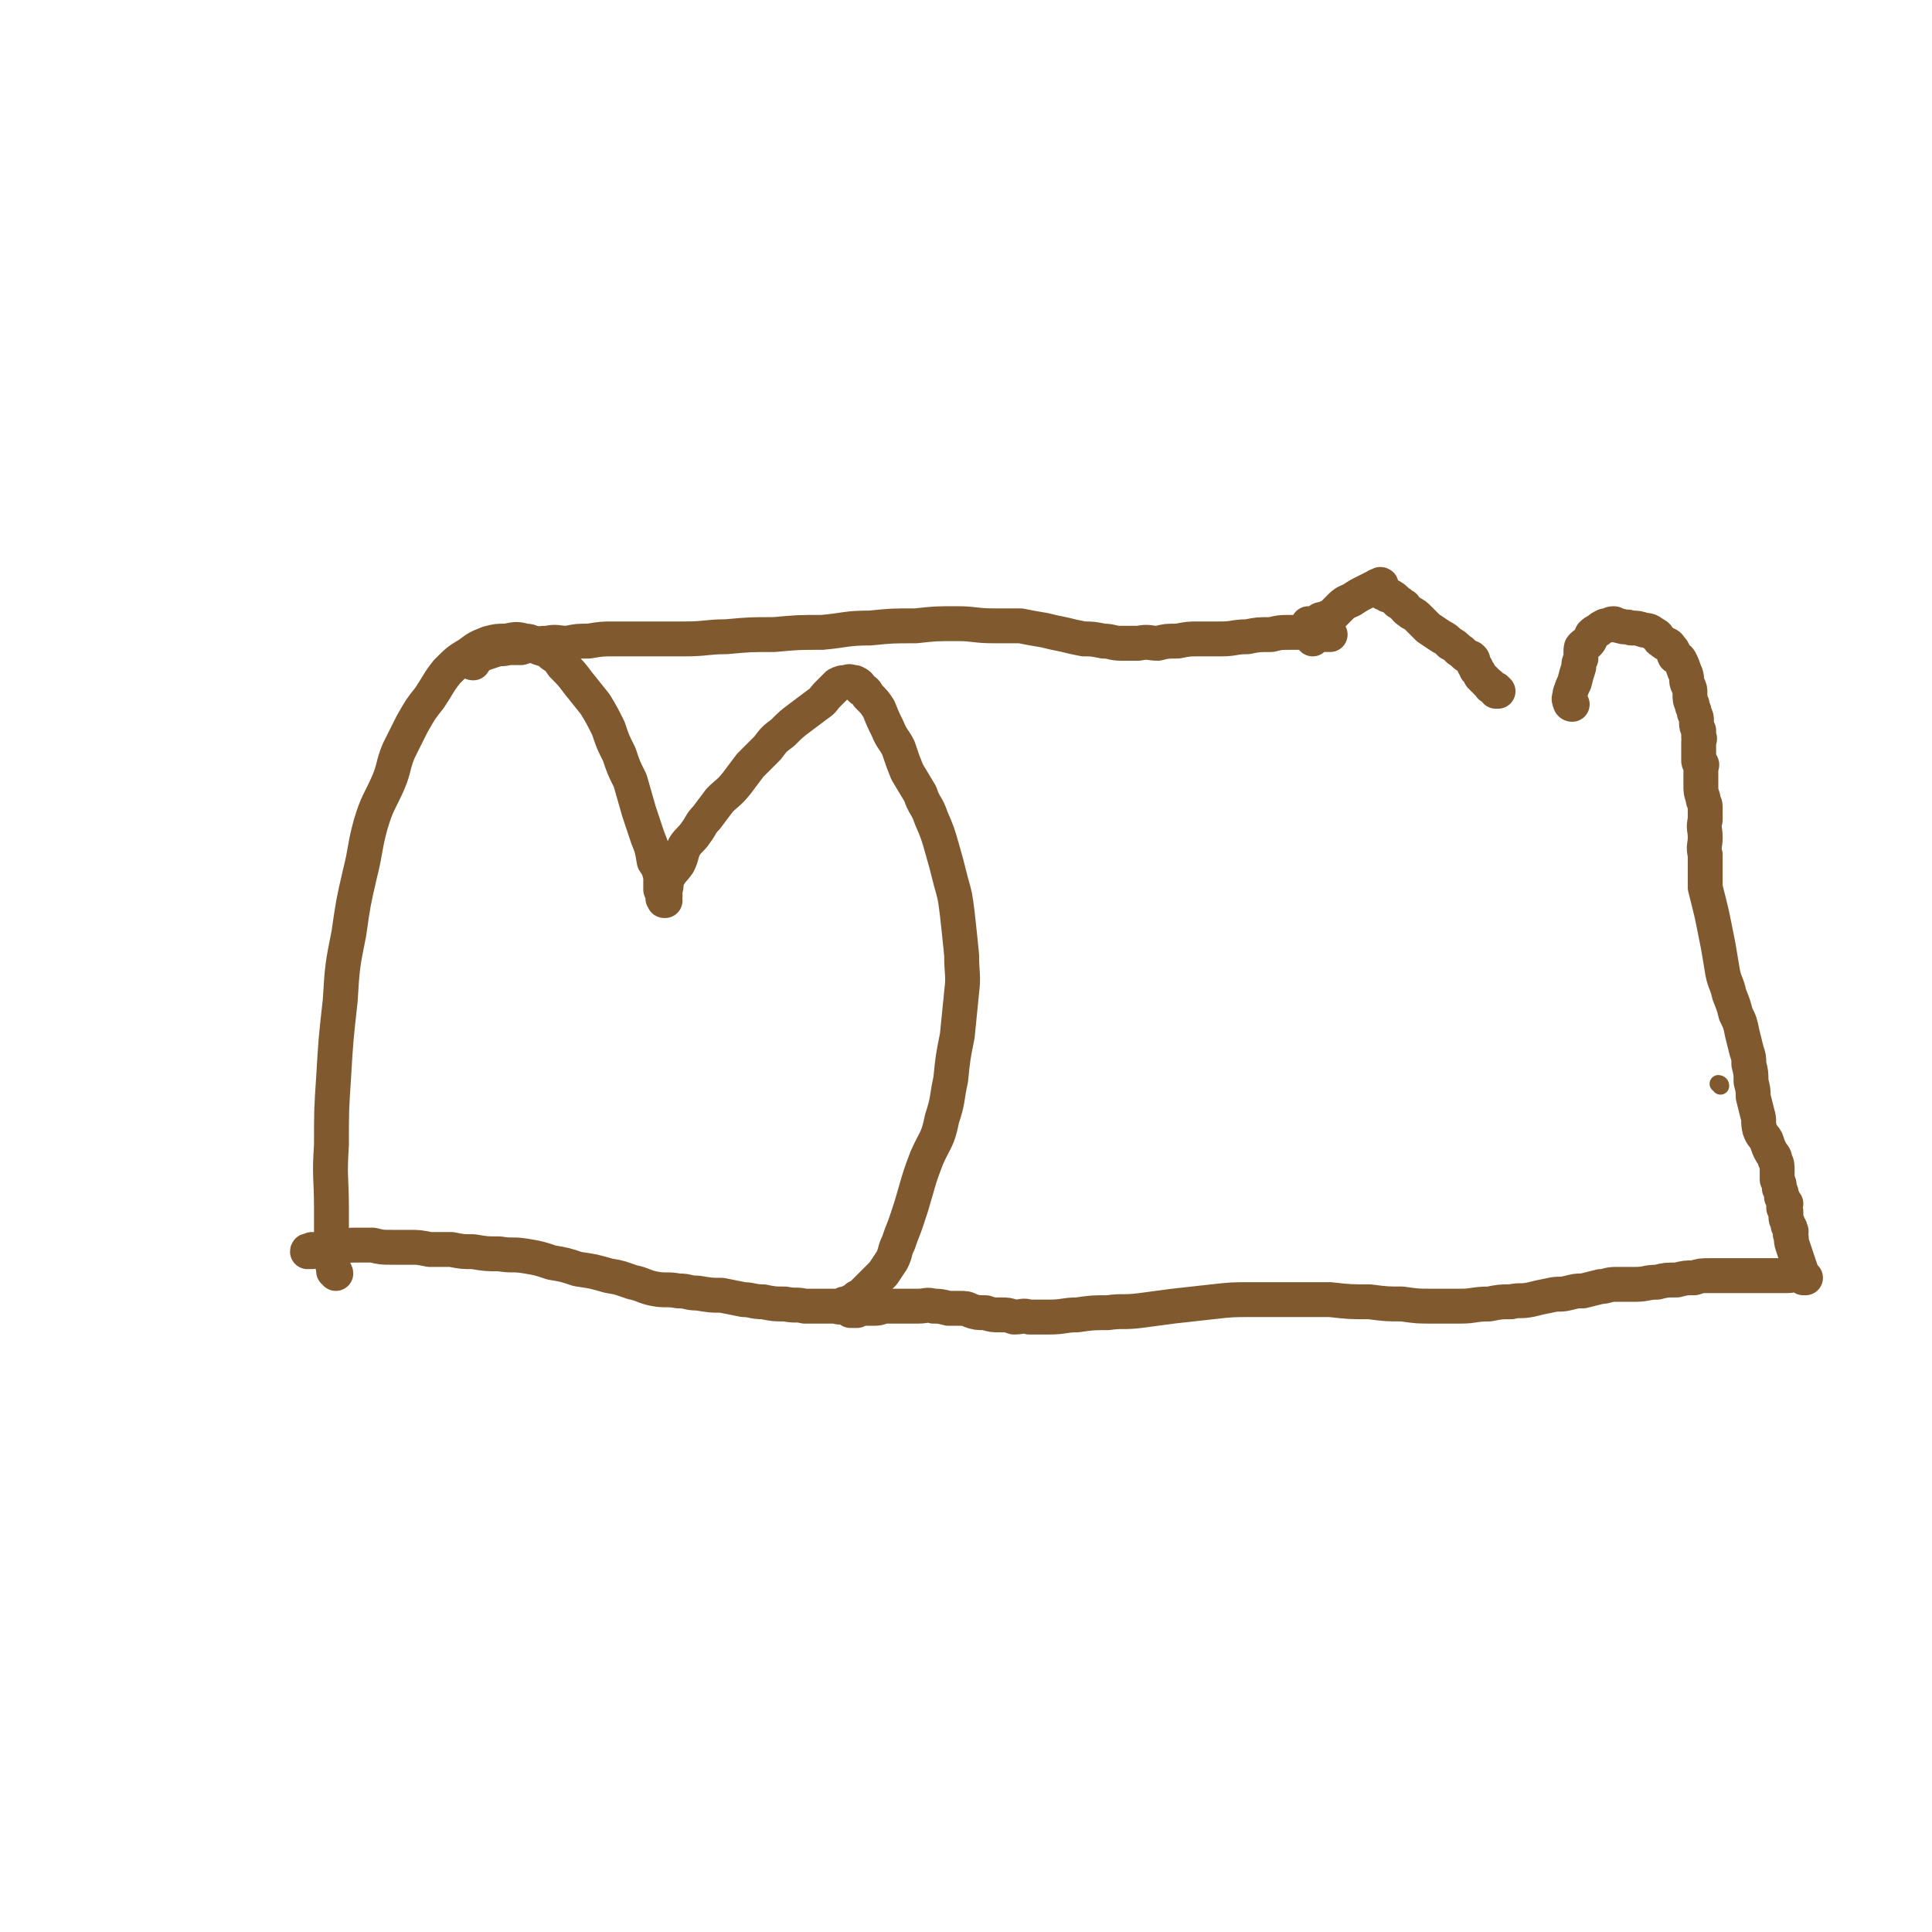
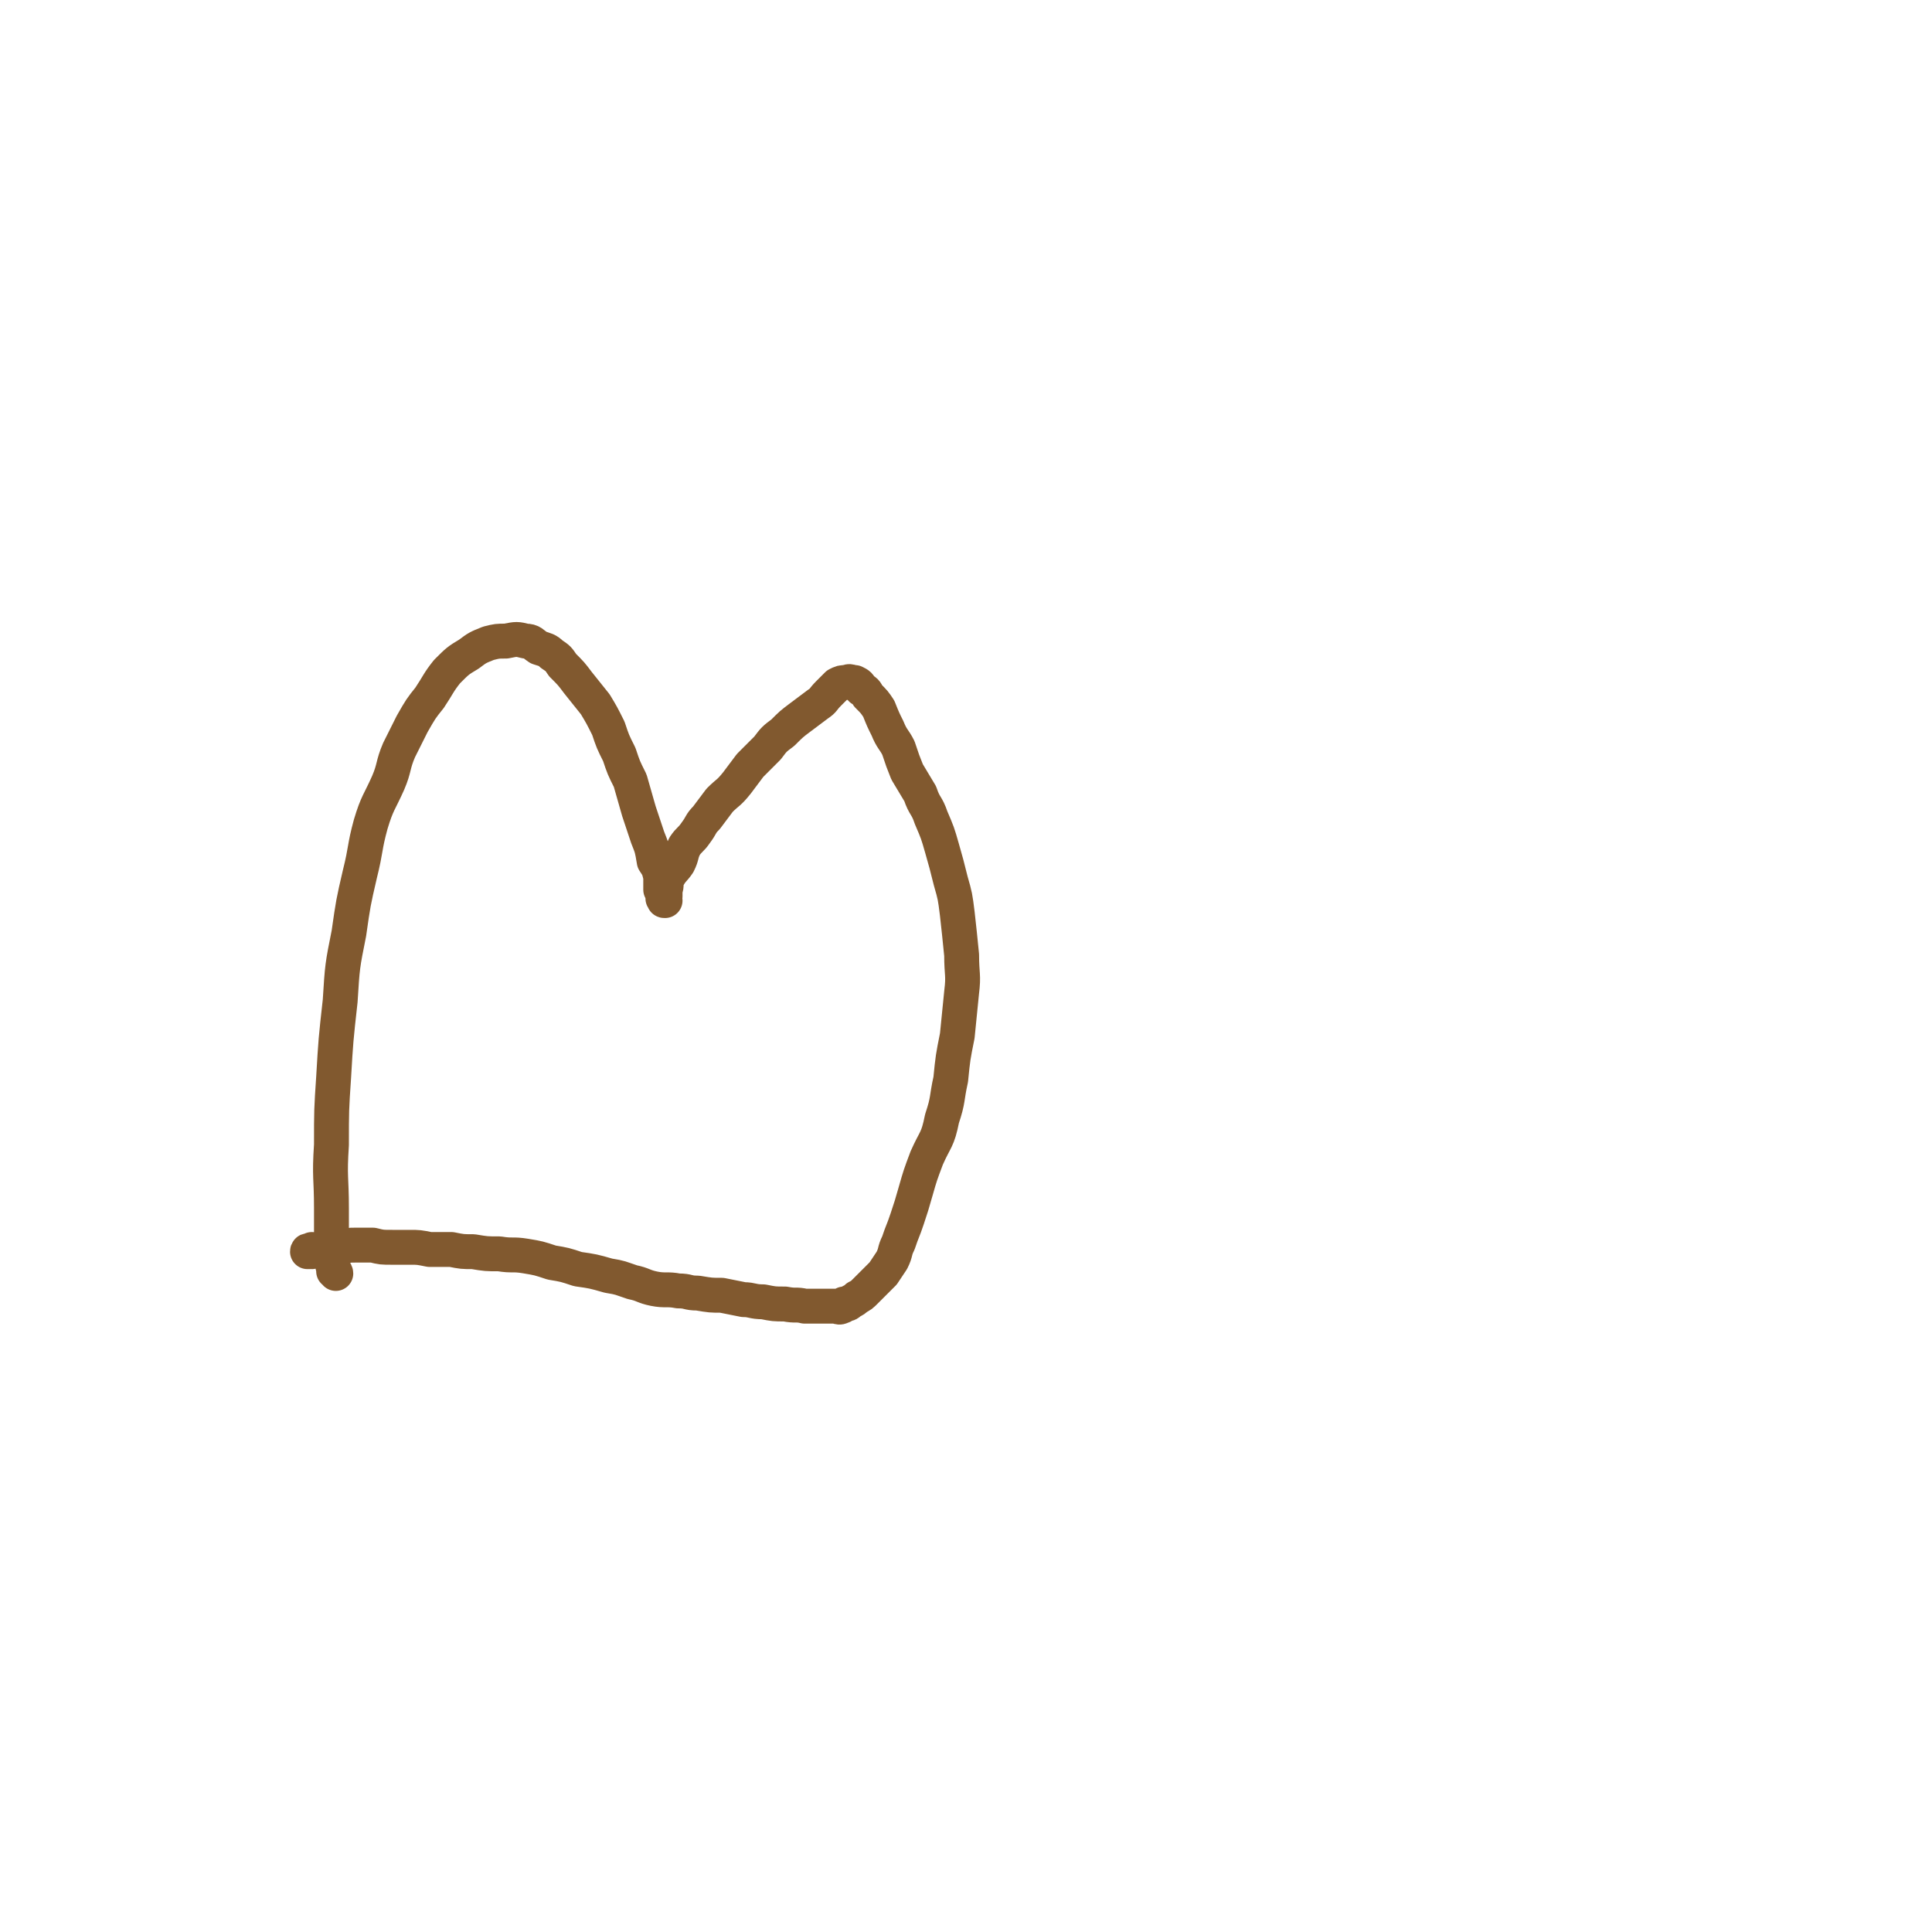
<svg xmlns="http://www.w3.org/2000/svg" viewBox="0 0 886 886" version="1.1">
  <g fill="none" stroke="#81592F" stroke-width="8" stroke-linecap="round" stroke-linejoin="round">
-     <path d="M789,498c0,-1 -1,-1 -1,-1 " />
-   </g>
+     </g>
  <g fill="none" stroke="#81592F" stroke-width="16" stroke-linecap="round" stroke-linejoin="round">
    <path d="M154,584c0,0 0,-1 -1,-1 0,-1 0,-1 0,-1 -1,-4 -1,-4 -1,-7 0,-10 0,-10 0,-21 0,-14 -1,-14 0,-29 0,-16 0,-16 1,-31 1,-17 1,-17 3,-35 1,-16 1,-16 4,-31 2,-14 2,-14 5,-27 3,-12 2,-12 5,-23 3,-10 4,-10 8,-19 3,-7 2,-8 5,-15 3,-6 3,-6 6,-12 4,-7 4,-7 8,-12 4,-6 4,-7 8,-12 5,-5 5,-5 10,-8 4,-3 4,-3 9,-5 4,-1 4,-1 8,-1 5,-1 5,-1 9,0 3,0 3,1 6,3 3,1 4,1 6,3 3,2 3,2 5,5 4,4 4,4 7,8 4,5 4,5 8,10 3,5 3,5 6,11 2,6 2,6 5,12 2,6 2,6 5,12 2,7 2,7 4,14 2,6 2,6 4,12 2,5 2,5 3,11 2,3 2,3 3,7 0,3 0,3 0,6 1,2 1,2 1,4 1,1 0,1 1,1 0,0 -1,-1 0,-2 0,-1 0,-1 0,-3 1,-2 0,-3 1,-5 2,-4 3,-4 5,-7 2,-4 1,-4 3,-8 2,-3 3,-3 5,-6 3,-4 2,-4 5,-7 3,-4 3,-4 6,-8 4,-4 4,-3 8,-8 3,-4 3,-4 6,-8 4,-4 4,-4 8,-8 3,-4 3,-4 7,-7 4,-4 4,-4 8,-7 4,-3 4,-3 8,-6 3,-2 2,-2 5,-5 2,-2 2,-2 4,-4 2,-1 2,-1 4,-1 2,-1 2,0 4,0 2,1 2,1 3,3 2,1 2,1 3,3 3,3 3,3 5,6 2,5 2,5 4,9 2,5 3,5 5,9 2,6 2,6 4,11 3,5 3,5 6,10 2,6 3,5 5,11 3,7 3,7 5,14 2,7 2,7 4,15 2,7 2,7 3,15 1,9 1,9 2,19 0,9 1,9 0,17 -1,10 -1,10 -2,20 -2,10 -2,10 -3,20 -2,9 -1,9 -4,18 -2,10 -3,9 -7,18 -3,8 -3,8 -5,15 -2,7 -2,7 -4,13 -2,6 -2,5 -4,11 -2,4 -1,4 -3,8 -2,3 -2,3 -4,6 -2,2 -2,2 -4,4 -2,2 -2,2 -4,4 -2,2 -2,2 -4,3 -1,1 -1,1 -3,2 -1,1 -1,1 -2,1 0,0 -1,0 -1,0 -1,1 0,1 -1,1 -1,1 -2,0 -3,0 -3,0 -3,0 -5,0 -4,0 -4,0 -9,0 -4,-1 -4,0 -9,-1 -5,0 -5,0 -10,-1 -5,0 -5,-1 -9,-1 -5,-1 -5,-1 -10,-2 -5,0 -5,0 -11,-1 -5,0 -4,-1 -9,-1 -5,-1 -6,0 -11,-1 -5,-1 -5,-2 -10,-3 -6,-2 -5,-2 -11,-3 -7,-2 -7,-2 -14,-3 -6,-2 -6,-2 -12,-3 -6,-2 -6,-2 -12,-3 -6,-1 -6,0 -12,-1 -6,0 -6,0 -12,-1 -5,0 -5,0 -10,-1 -5,0 -5,0 -10,0 -5,-1 -5,-1 -9,-1 -4,0 -4,0 -8,0 -5,0 -5,0 -9,-1 -4,0 -4,0 -8,0 -3,0 -3,0 -7,1 -2,0 -2,0 -5,0 -2,0 -2,1 -4,1 -2,0 -2,0 -4,1 -1,0 -2,-1 -2,0 0,0 0,0 1,0 0,0 0,0 1,-1 " />
-     <path d="M217,304c-1,0 -2,-1 -1,-1 0,0 0,0 1,0 2,-1 2,-2 4,-3 3,-1 3,-1 6,-2 3,-1 3,0 6,-1 3,0 3,0 6,0 3,-1 3,-1 6,-1 3,-1 3,-1 6,-1 4,-1 5,0 9,0 5,-1 5,-1 10,-1 6,-1 6,-1 12,-1 8,0 8,0 15,0 9,0 9,0 17,0 10,0 10,-1 19,-1 11,-1 11,-1 22,-1 11,-1 11,-1 22,-1 11,-1 11,-2 22,-2 10,-1 10,-1 21,-1 9,-1 9,-1 19,-1 8,0 8,1 17,1 6,0 6,0 12,0 5,1 5,1 11,2 4,1 4,1 9,2 4,1 4,1 9,2 4,0 4,0 9,1 4,0 4,1 8,1 4,0 4,0 8,0 5,-1 5,0 9,0 4,-1 4,-1 9,-1 5,-1 5,-1 10,-1 5,0 5,0 10,0 6,0 6,-1 12,-1 5,-1 5,-1 11,-1 4,-1 4,-1 9,-1 4,0 4,0 8,0 2,0 2,-1 5,-1 1,0 1,0 2,1 1,0 1,0 1,0 0,1 -1,1 0,1 0,0 0,0 1,0 0,0 1,0 1,0 0,0 -1,0 -2,0 0,0 0,-1 0,-1 1,-1 1,-1 1,-1 0,0 0,1 -1,1 0,0 0,0 -1,0 0,0 0,0 0,0 -1,0 -1,0 -1,0 -1,0 -1,0 -1,0 0,-1 0,-1 0,-1 -1,-1 0,-1 0,-1 -1,-1 -1,0 -2,0 0,0 0,0 0,0 -1,0 -1,-1 -1,-1 -1,0 -1,0 -1,0 0,-1 0,0 -1,0 0,-1 0,-1 0,-1 0,0 0,1 0,2 0,1 1,0 1,1 1,1 1,1 1,2 0,0 1,0 1,0 0,1 -1,1 -1,1 0,0 0,1 0,1 0,-1 0,-1 0,-2 0,-1 0,-1 0,-1 1,-1 1,-1 1,-1 0,0 0,0 0,0 0,-1 0,-1 0,-2 0,0 0,0 0,-1 0,0 0,0 1,0 0,-1 0,0 1,0 0,0 1,0 1,0 0,-1 -1,-1 -1,-1 0,-1 1,-1 1,-1 1,0 1,0 1,0 0,0 0,0 1,0 0,0 0,0 1,0 0,-1 0,-1 0,-1 1,0 1,0 1,0 1,-1 1,-1 1,-1 2,-2 2,-2 4,-4 2,-2 3,-2 5,-3 3,-2 3,-2 7,-4 2,-1 2,-1 4,-2 1,-1 1,0 2,0 0,0 1,-1 0,-1 0,0 0,0 -1,1 0,0 0,1 0,1 0,1 0,1 1,1 1,1 1,1 2,1 1,1 1,1 2,1 2,1 2,1 4,3 2,1 1,1 3,2 1,2 2,2 3,3 2,1 2,1 4,3 2,2 2,2 4,4 3,2 3,2 6,4 2,1 2,1 4,3 2,1 2,1 4,3 2,1 2,2 4,3 1,1 1,0 2,1 1,1 0,1 1,3 1,1 1,1 1,2 1,1 1,1 2,3 1,1 1,1 2,2 1,1 1,1 2,2 1,0 0,1 1,1 1,1 1,1 2,1 1,1 1,1 1,1 0,0 0,0 -1,0 " />
-     <path d="M721,323c-1,0 -1,-1 -1,-1 -1,-2 0,-2 0,-4 1,-3 1,-3 2,-5 1,-4 1,-4 2,-7 0,-2 0,-2 1,-4 0,-2 0,-2 0,-3 0,-2 0,-2 1,-3 1,-1 1,0 2,-1 2,-2 1,-2 2,-4 1,-1 1,-1 3,-2 1,-1 1,-1 3,-2 2,0 2,-1 4,-1 1,0 1,1 3,1 2,1 3,0 5,1 3,0 3,0 6,1 3,0 3,1 5,2 2,1 1,2 3,3 2,2 3,1 4,3 2,2 1,2 2,4 2,1 2,1 3,3 1,2 1,3 2,5 1,3 0,3 1,5 1,2 1,2 1,4 0,3 0,3 1,5 0,2 1,2 1,4 1,2 1,2 1,4 0,2 0,2 1,4 0,1 0,1 0,3 1,1 0,1 0,2 0,2 0,2 0,3 0,0 0,0 0,1 0,0 0,0 0,1 0,1 0,1 0,2 0,1 0,1 0,2 0,1 1,1 1,1 1,1 0,1 0,2 0,1 0,1 0,3 0,3 0,3 0,5 0,3 0,3 1,6 0,2 1,2 1,4 0,3 0,3 0,6 -1,4 0,4 0,8 0,4 -1,4 0,8 0,4 0,4 0,8 0,4 0,4 0,7 1,4 1,4 2,8 1,4 1,4 2,9 1,5 1,5 2,10 1,6 1,6 2,12 1,5 2,5 3,10 2,5 2,5 3,9 2,4 2,4 3,9 1,4 1,4 2,8 1,3 1,3 1,6 1,4 1,4 1,8 1,4 1,4 1,7 1,4 1,4 2,8 1,3 0,3 1,7 1,3 2,3 3,5 1,3 1,3 2,5 1,2 2,2 2,4 1,2 1,2 1,5 0,2 0,2 0,4 1,2 1,2 1,4 1,2 1,2 1,4 1,1 1,1 1,3 1,0 1,0 1,0 0,0 0,0 -1,1 0,0 0,0 0,1 1,1 1,1 1,2 0,1 0,1 0,2 0,2 1,2 1,4 1,1 1,1 1,2 1,1 0,1 0,2 0,0 0,0 0,0 1,2 0,2 1,5 1,3 1,3 2,6 1,3 1,3 2,6 0,1 1,1 1,2 0,1 1,1 1,1 -1,0 -1,0 -1,0 -1,-1 -1,-1 -2,-1 0,0 0,-1 0,-1 -1,0 -1,0 -2,0 -1,0 -1,1 -3,1 -3,0 -3,0 -6,0 -3,0 -3,0 -6,0 -2,0 -2,0 -5,0 -3,0 -3,0 -6,0 -3,0 -3,0 -6,0 -4,0 -4,0 -7,0 -4,0 -4,0 -7,1 -4,0 -4,0 -8,1 -5,0 -5,0 -9,1 -5,0 -5,1 -10,1 -4,0 -4,0 -9,0 -4,0 -4,1 -7,1 -4,1 -4,1 -8,2 -3,0 -3,0 -7,1 -4,1 -4,0 -8,1 -5,1 -5,1 -9,2 -5,1 -5,0 -9,1 -5,0 -5,0 -10,1 -7,0 -7,1 -13,1 -6,0 -6,0 -13,0 -7,0 -7,0 -14,-1 -7,0 -7,0 -15,-1 -9,0 -9,0 -18,-1 -9,0 -9,0 -17,0 -10,0 -10,0 -19,0 -9,0 -9,0 -18,1 -9,1 -9,1 -18,2 -8,1 -7,1 -15,2 -8,1 -8,0 -15,1 -7,0 -7,0 -14,1 -6,0 -6,1 -13,1 -5,0 -5,0 -9,0 -3,-1 -3,0 -7,0 -3,-1 -3,-1 -6,-1 -4,0 -4,0 -7,-1 -4,0 -4,0 -7,-1 -2,-1 -2,-1 -5,-1 -3,0 -3,0 -5,0 -4,-1 -4,-1 -7,-1 -3,-1 -3,0 -7,0 -3,0 -3,0 -6,0 -2,0 -2,0 -4,0 -2,0 -2,0 -5,0 -2,0 -2,1 -5,1 -2,0 -2,0 -4,0 -2,0 -2,0 -4,1 -1,0 -1,0 -2,0 0,-1 -1,0 -1,0 1,-1 1,-1 2,-2 " />
  </g>
</svg>